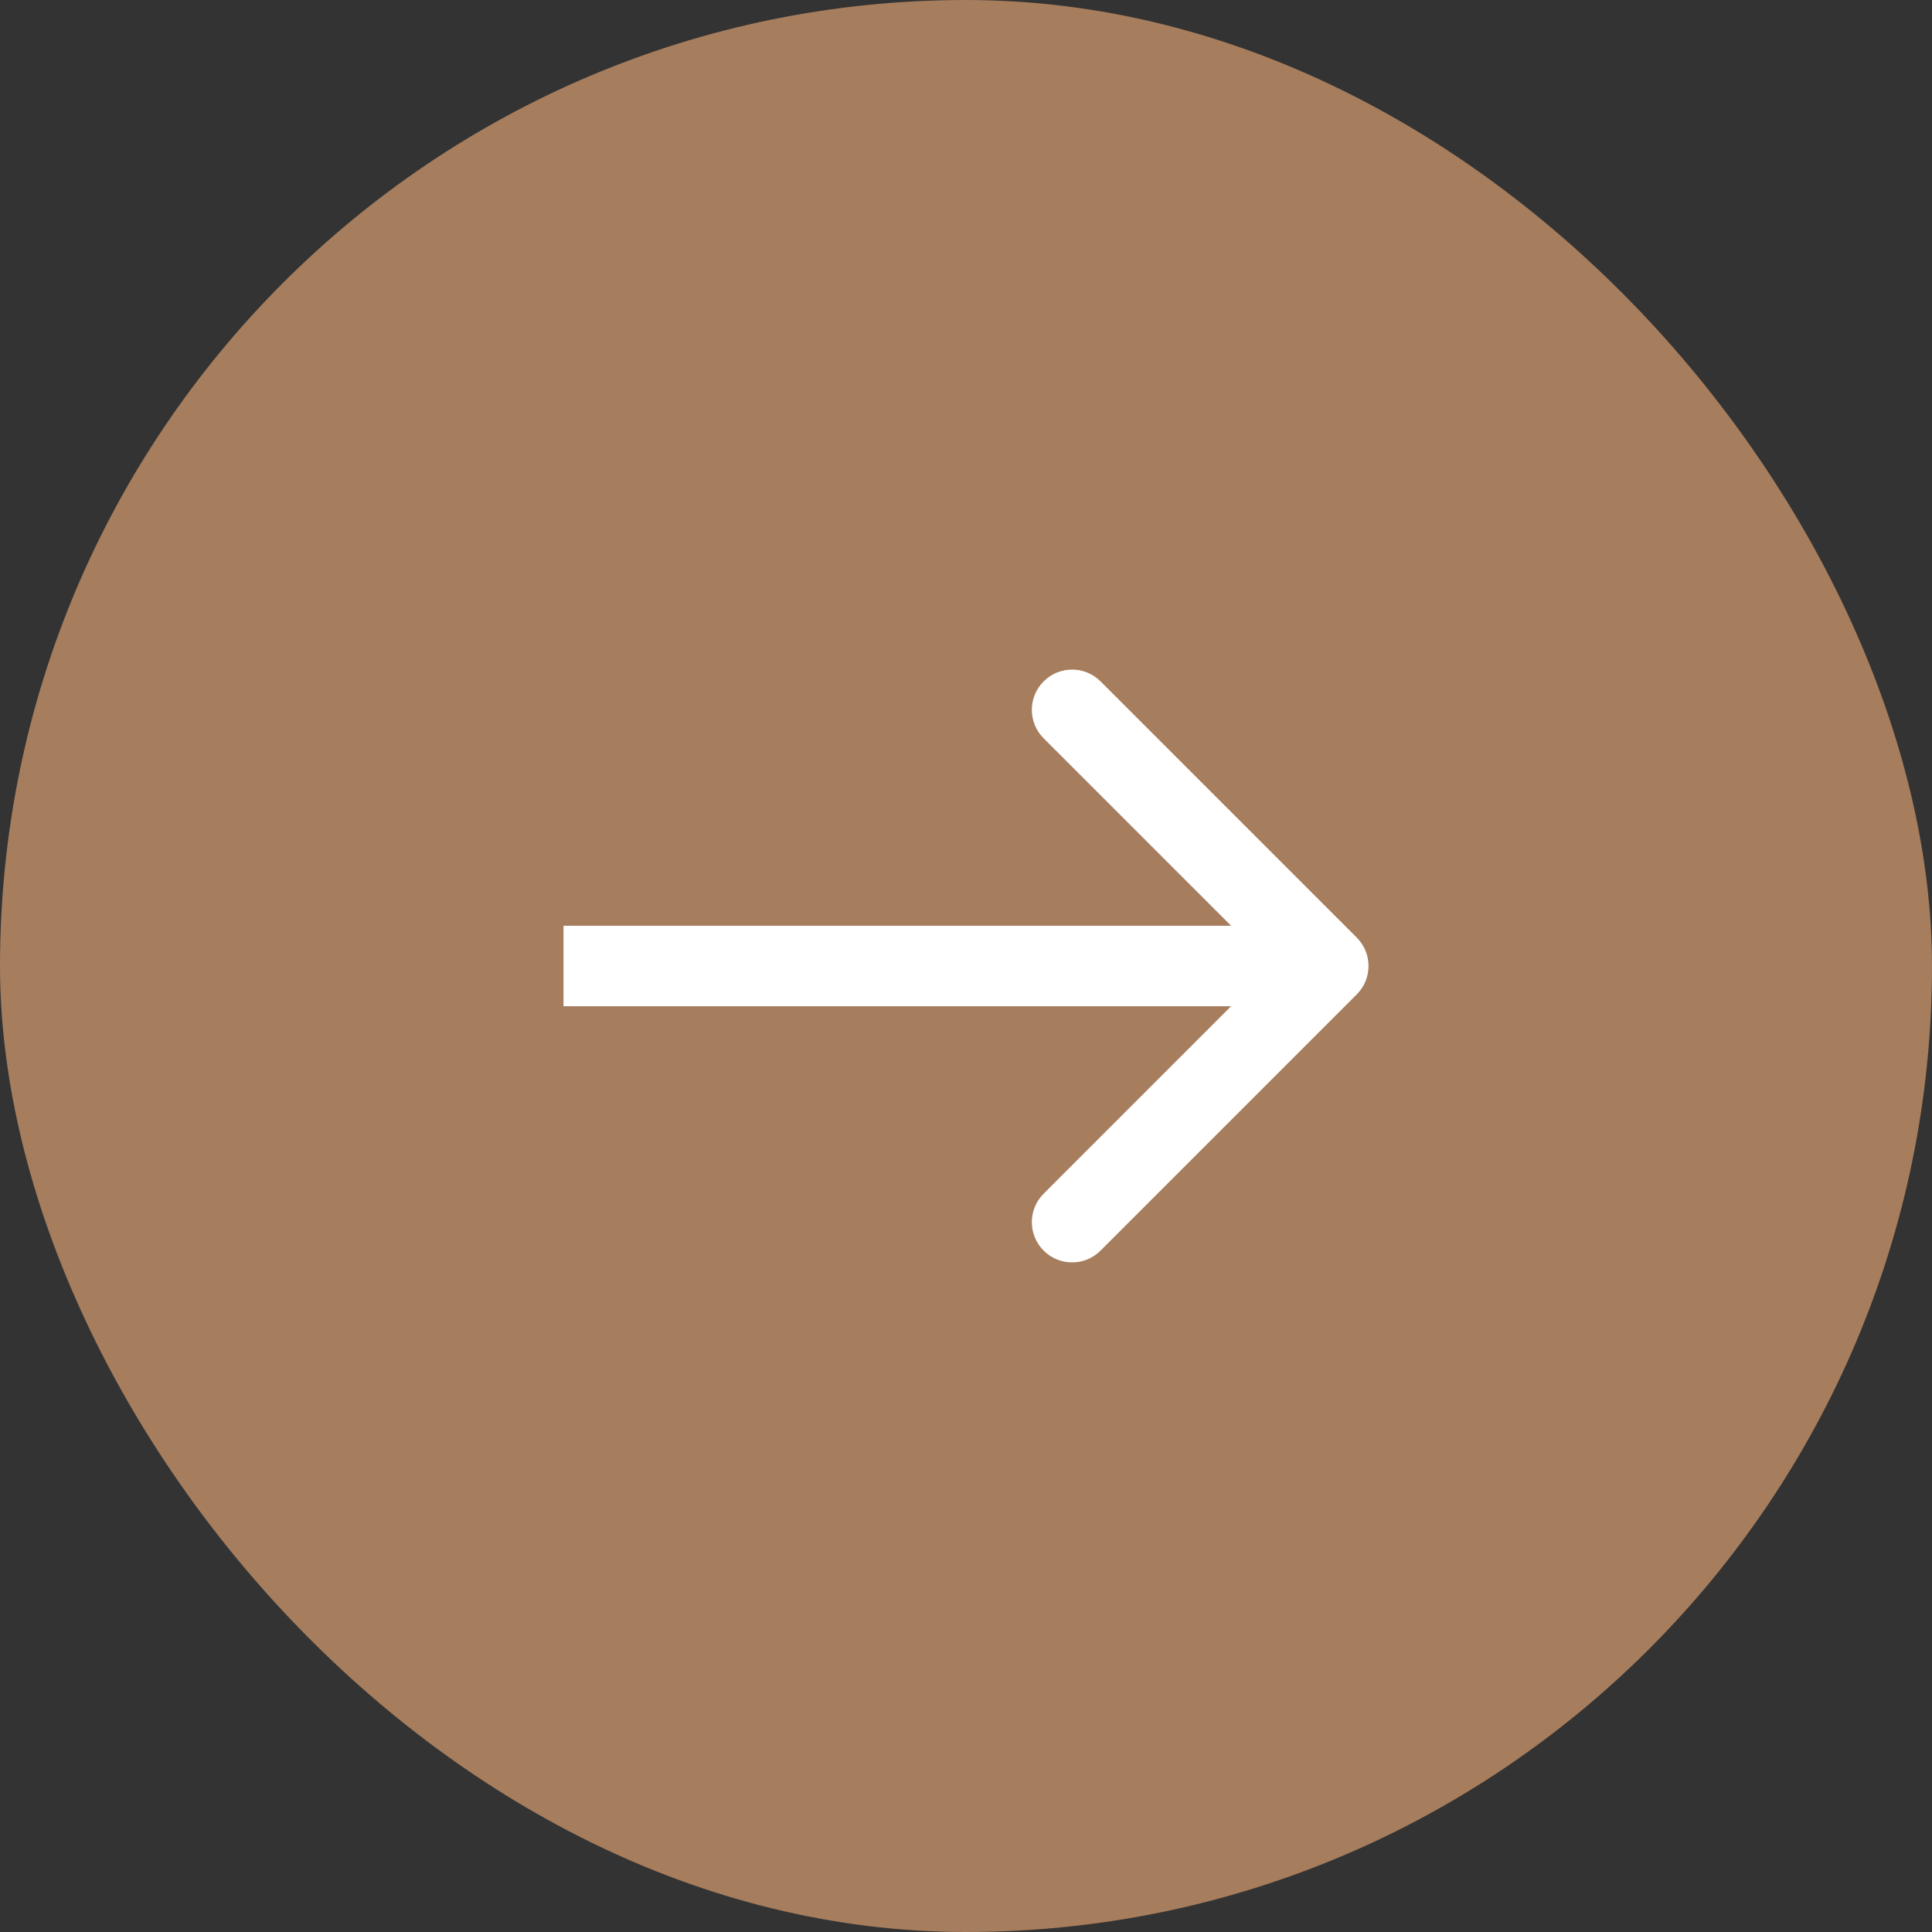
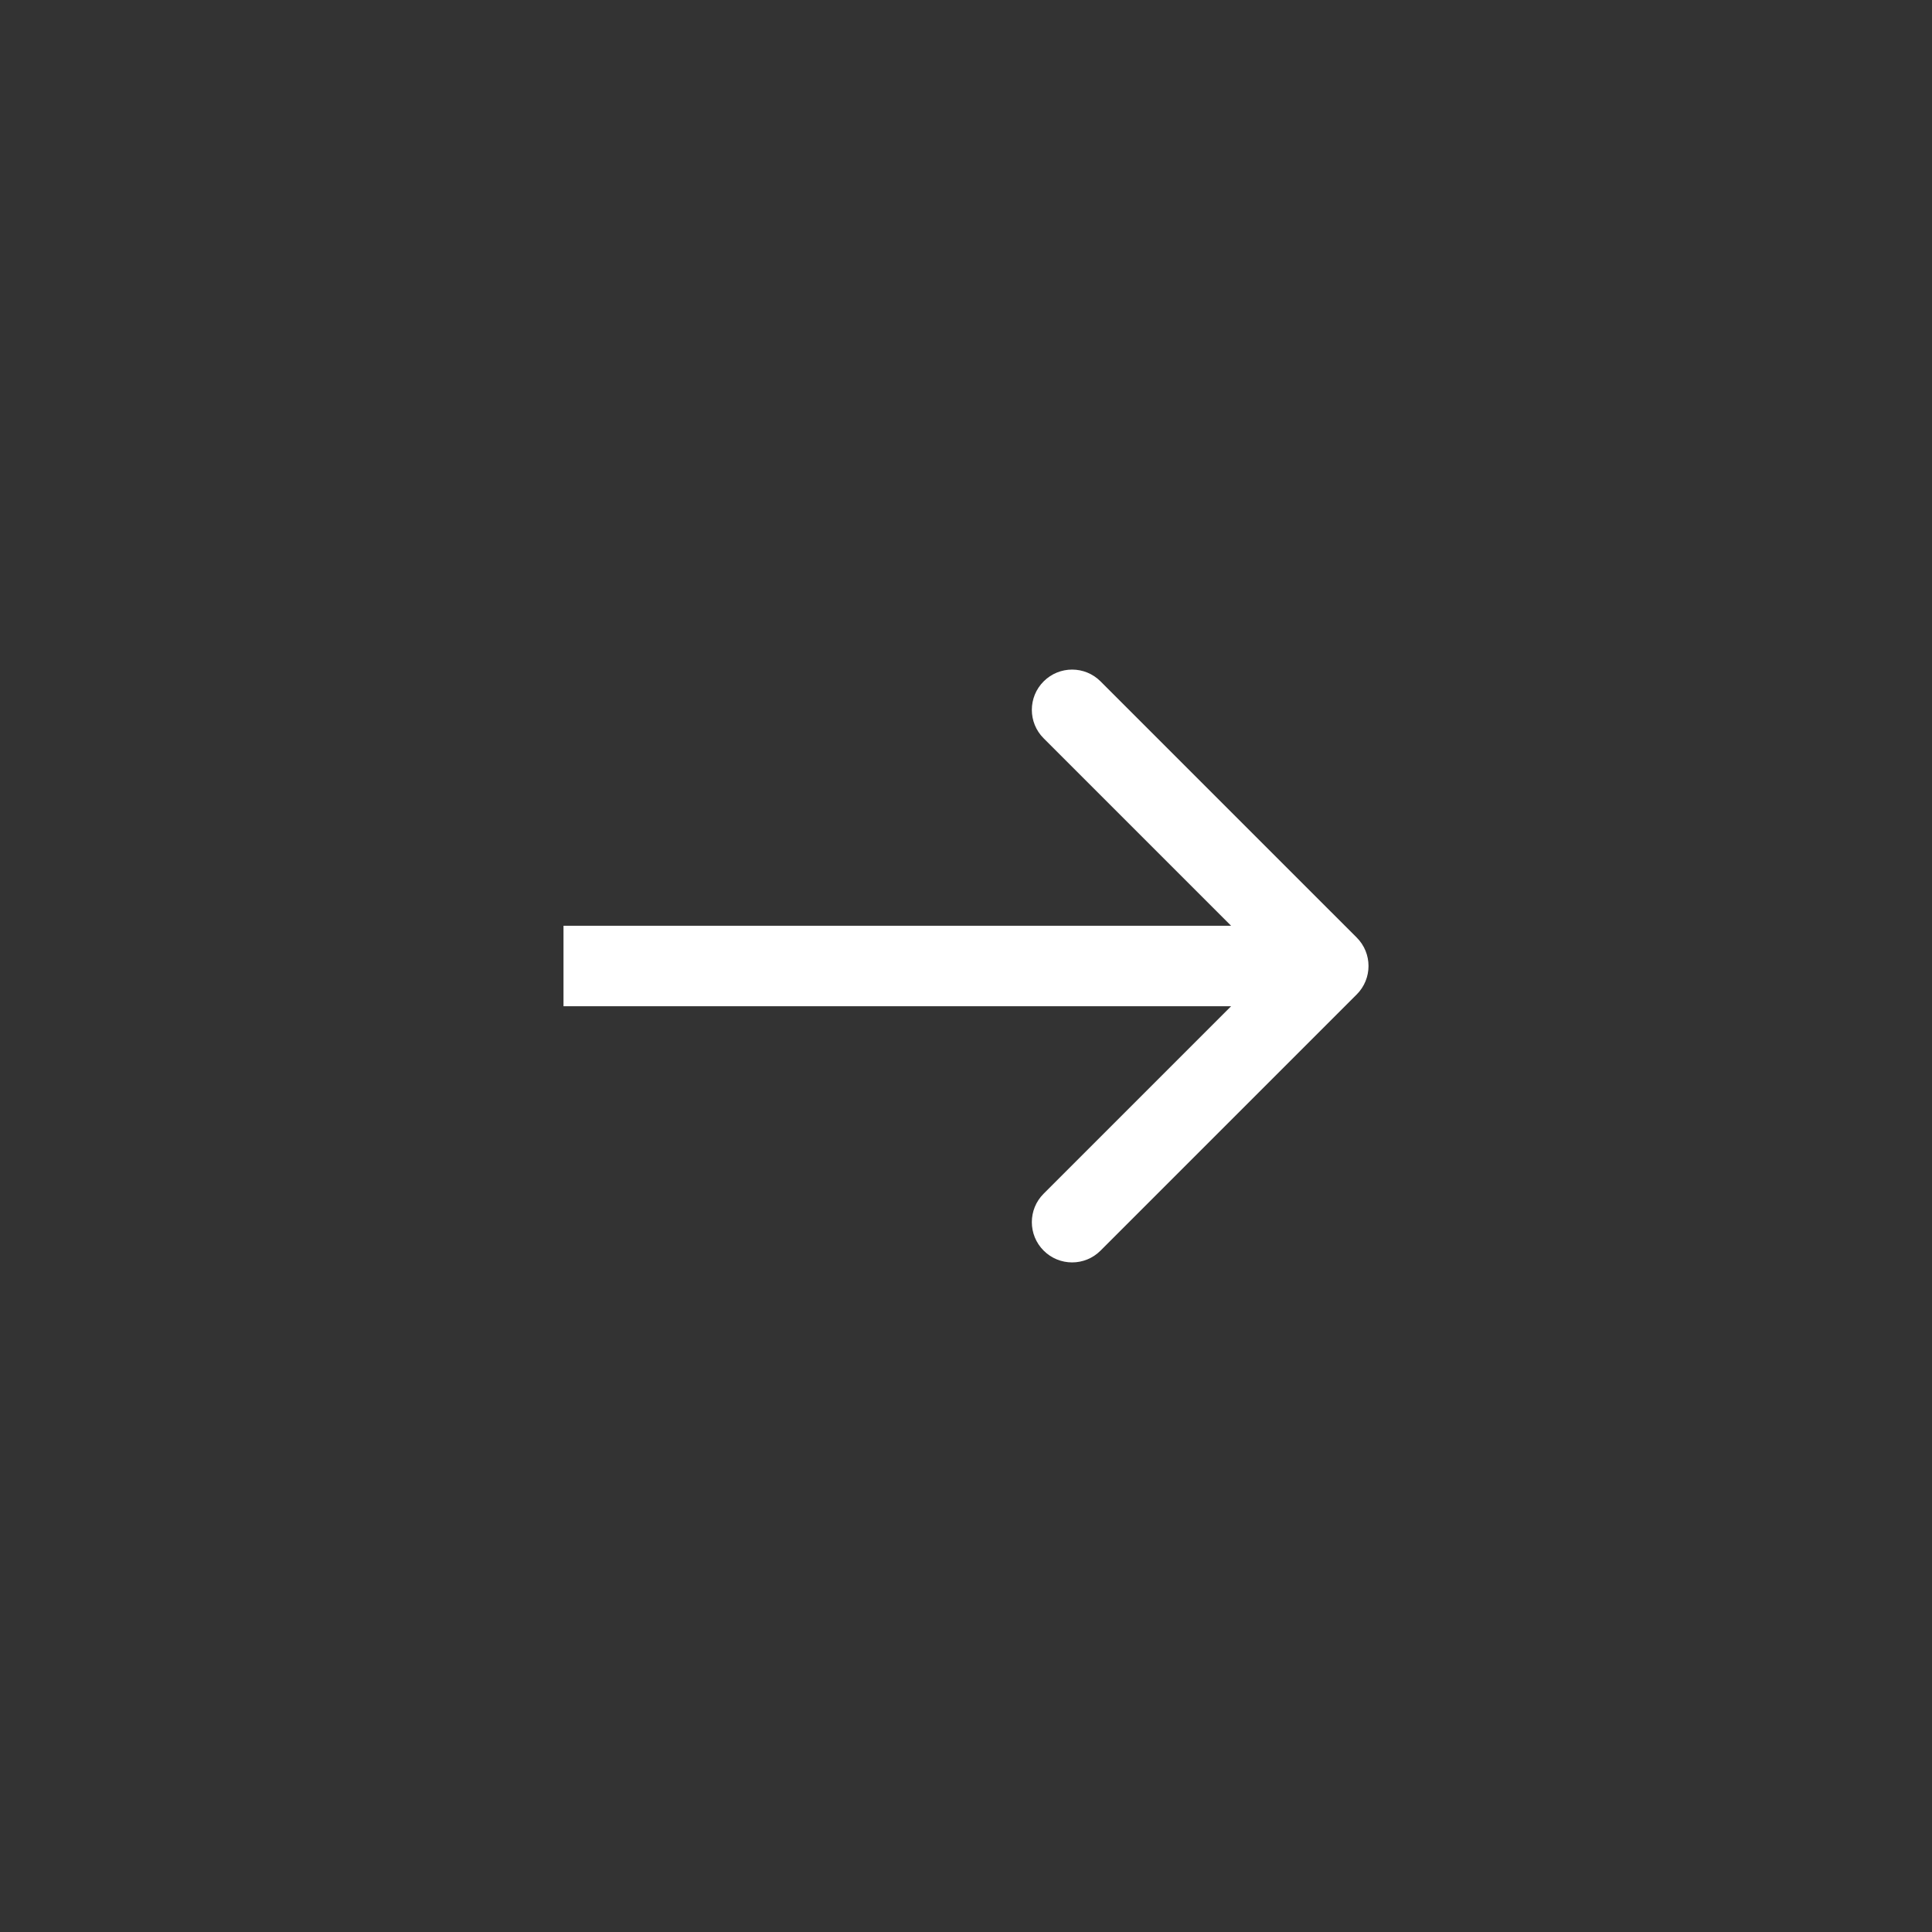
<svg xmlns="http://www.w3.org/2000/svg" width="48" height="48" viewBox="0 0 48 48" fill="none">
  <rect x="0" y="0" width="48" height="48" fill="#333333" stroke="none" />
-   <rect width="48" height="48" rx="24" fill="#A67D5D" />
-   <path d="M15 23H14V25H15V23ZM33.707 24.707C34.098 24.317 34.098 23.683 33.707 23.293L27.343 16.929C26.953 16.538 26.32 16.538 25.929 16.929C25.538 17.32 25.538 17.953 25.929 18.343L31.586 24L25.929 29.657C25.538 30.047 25.538 30.68 25.929 31.071C26.32 31.462 26.953 31.462 27.343 31.071L33.707 24.707ZM15 25L33 25V23L15 23V25Z" fill="white" />
+   <path d="M15 23H14V25H15V23M33.707 24.707C34.098 24.317 34.098 23.683 33.707 23.293L27.343 16.929C26.953 16.538 26.32 16.538 25.929 16.929C25.538 17.32 25.538 17.953 25.929 18.343L31.586 24L25.929 29.657C25.538 30.047 25.538 30.68 25.929 31.071C26.32 31.462 26.953 31.462 27.343 31.071L33.707 24.707ZM15 25L33 25V23L15 23V25Z" fill="white" />
</svg>